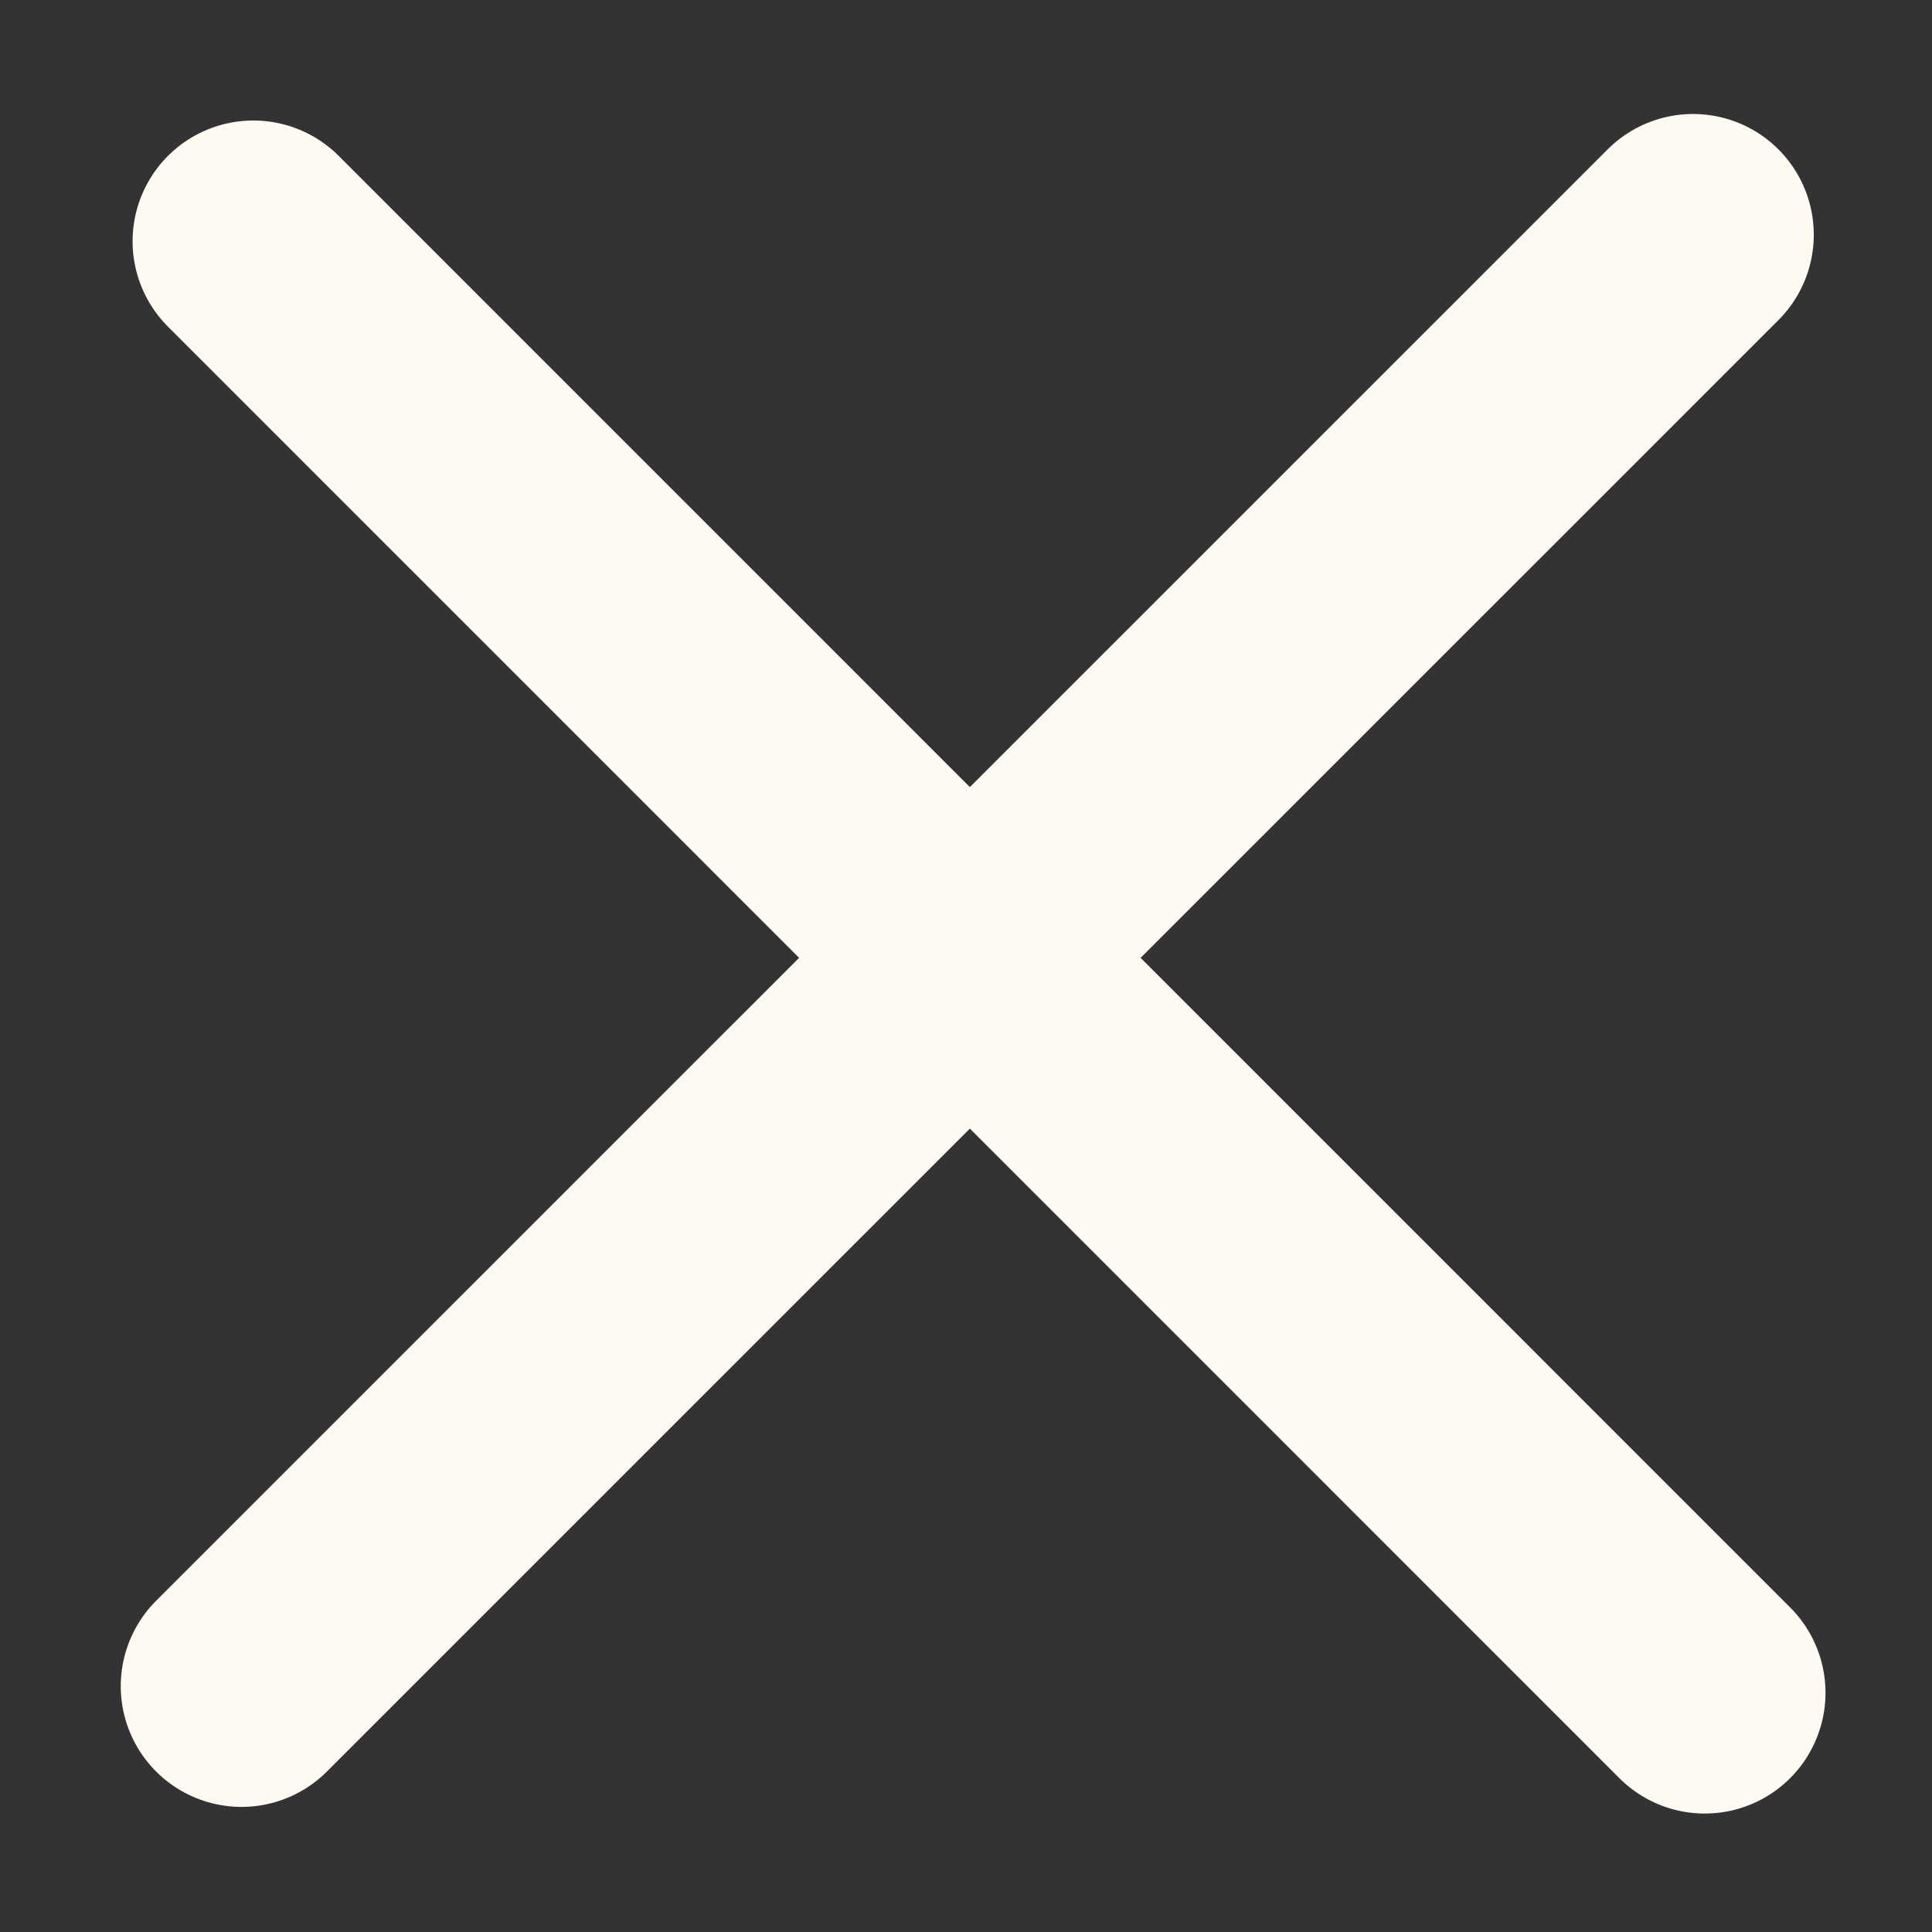
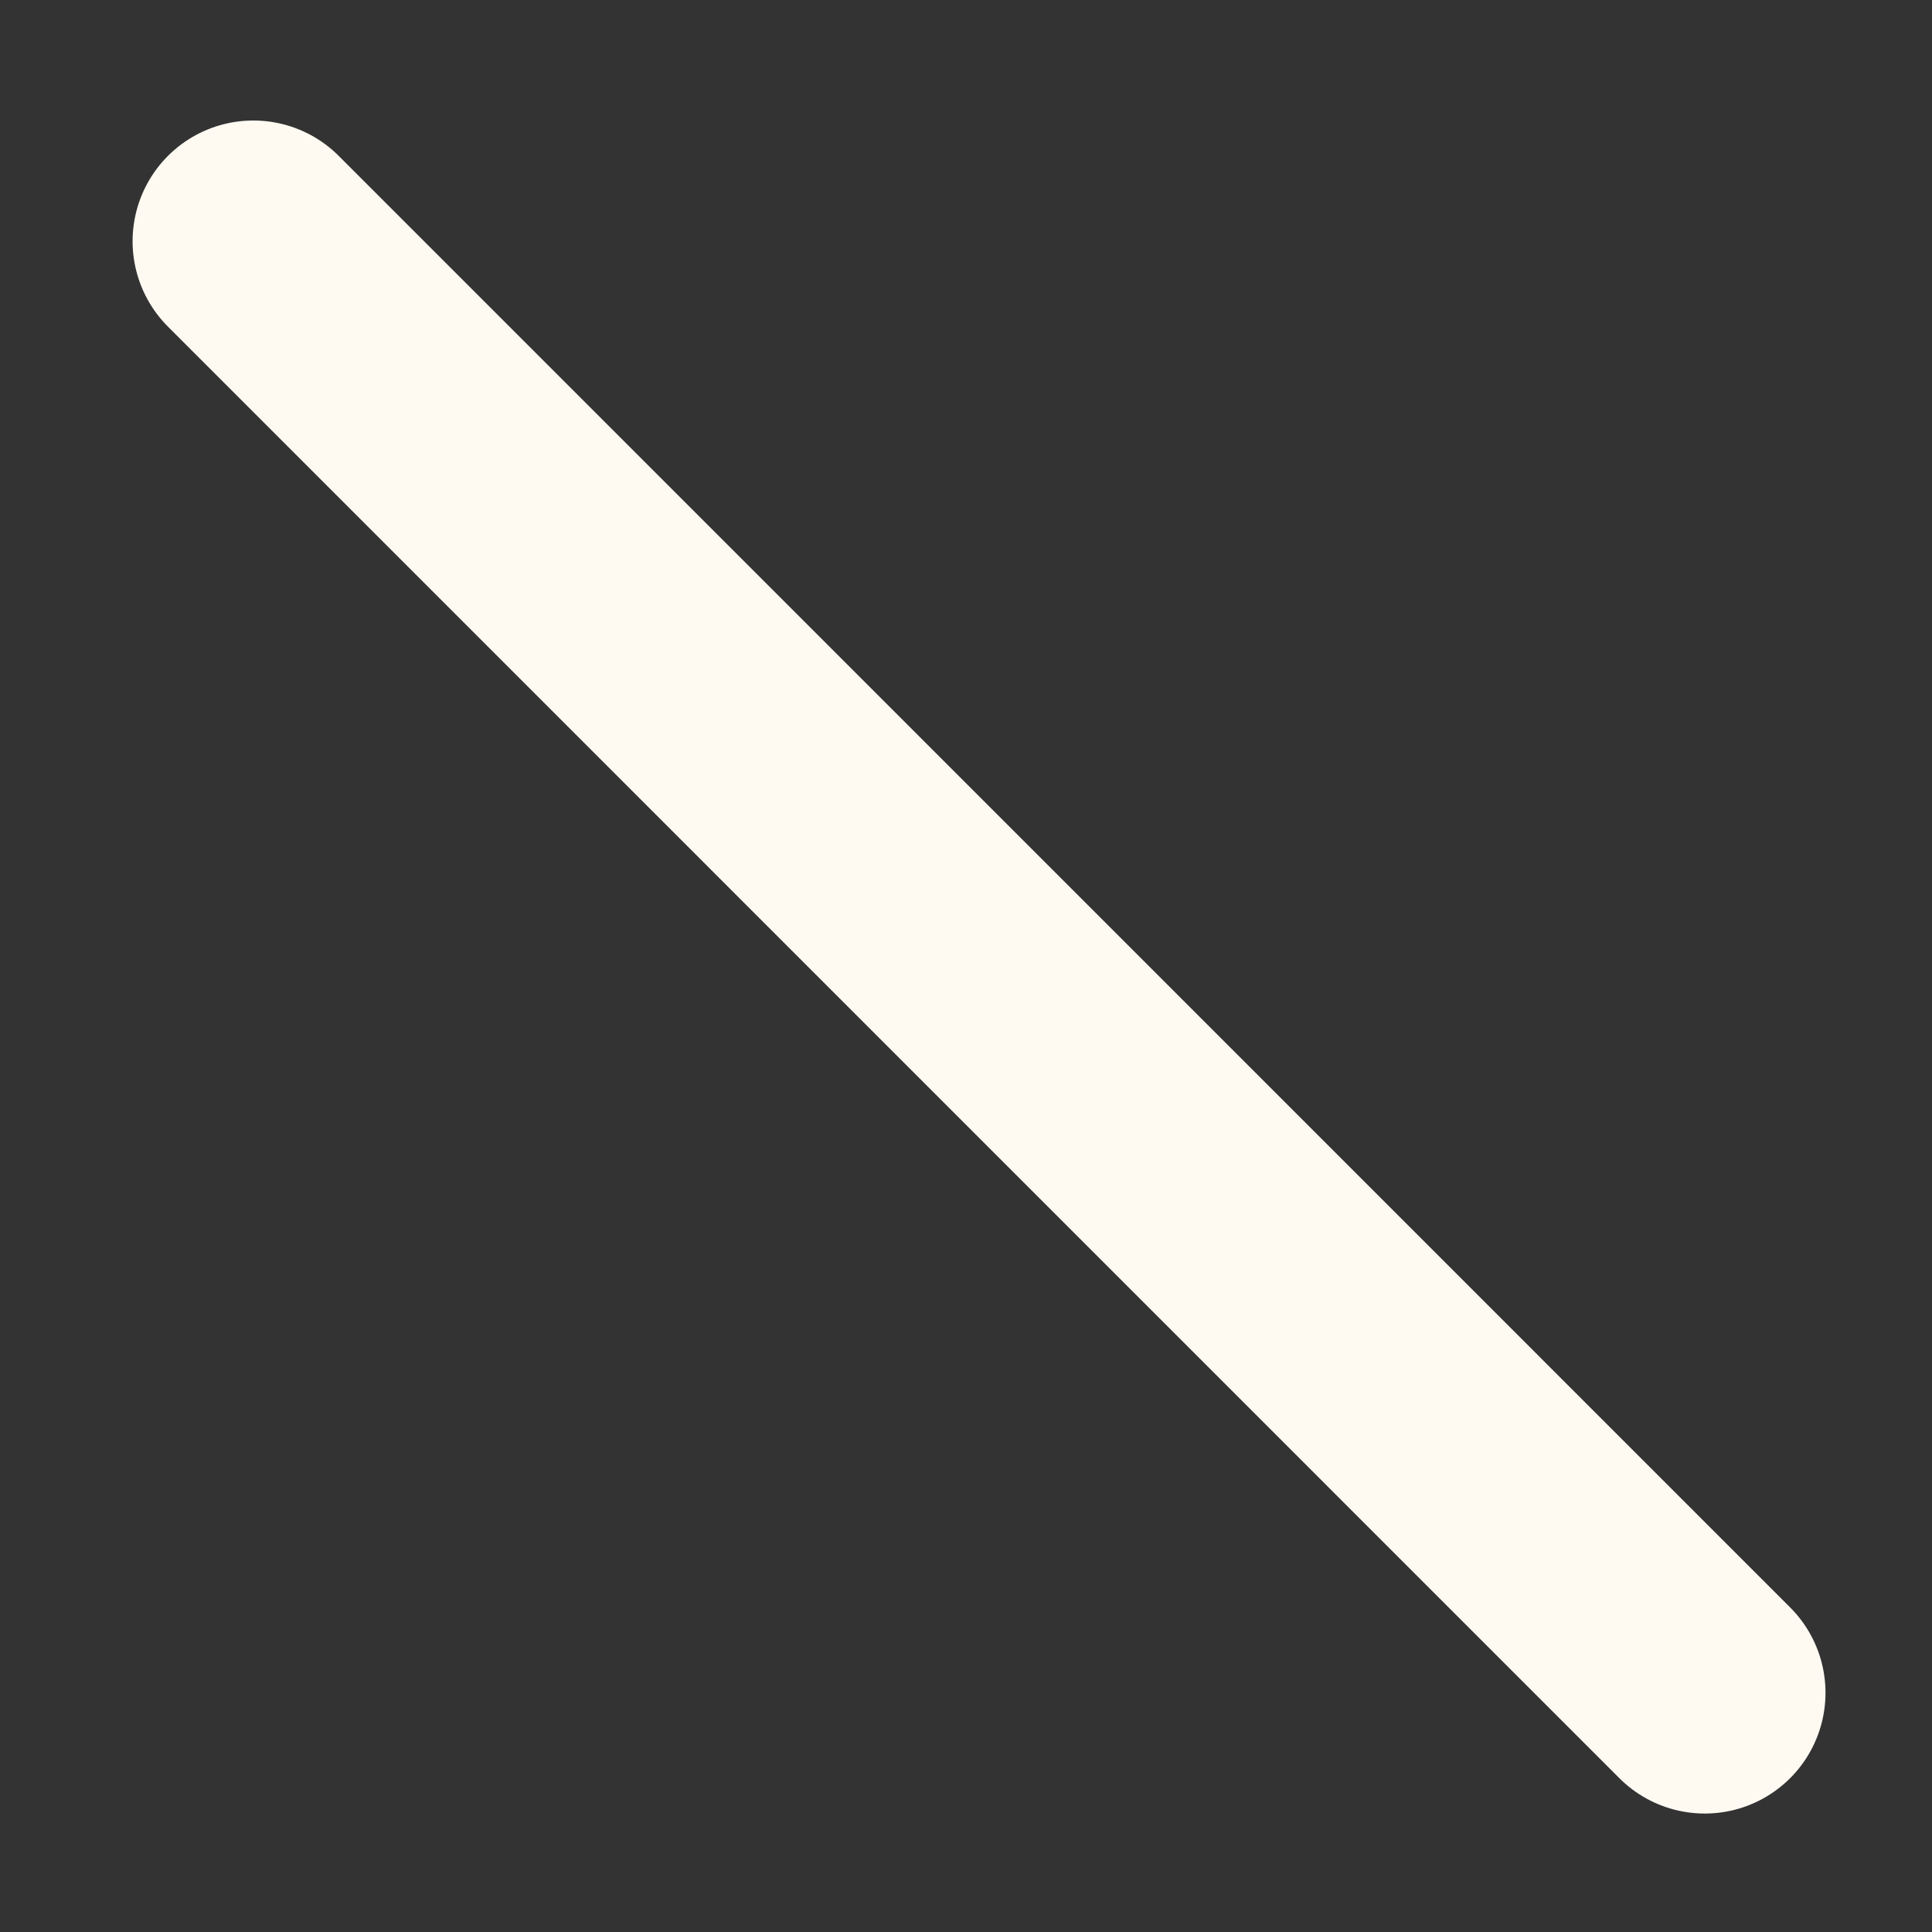
<svg xmlns="http://www.w3.org/2000/svg" width="16" height="16" viewBox="0 0 16 16" fill="#fefaf2">
  <rect x="0" y="0" width="16" height="16" fill="#333333" stroke="none" />
-   <path vector-effect="non-scaling-stroke" stroke="#fefaf2" stroke-width="2" stroke-linecap="round" d="m2 13.964 12.021-12.02" />
  <path vector-effect="non-scaling-stroke" stroke="#fefaf2" stroke-width="2" stroke-linecap="round" d="m2.098 1.998 12.02 12.021" />
</svg>